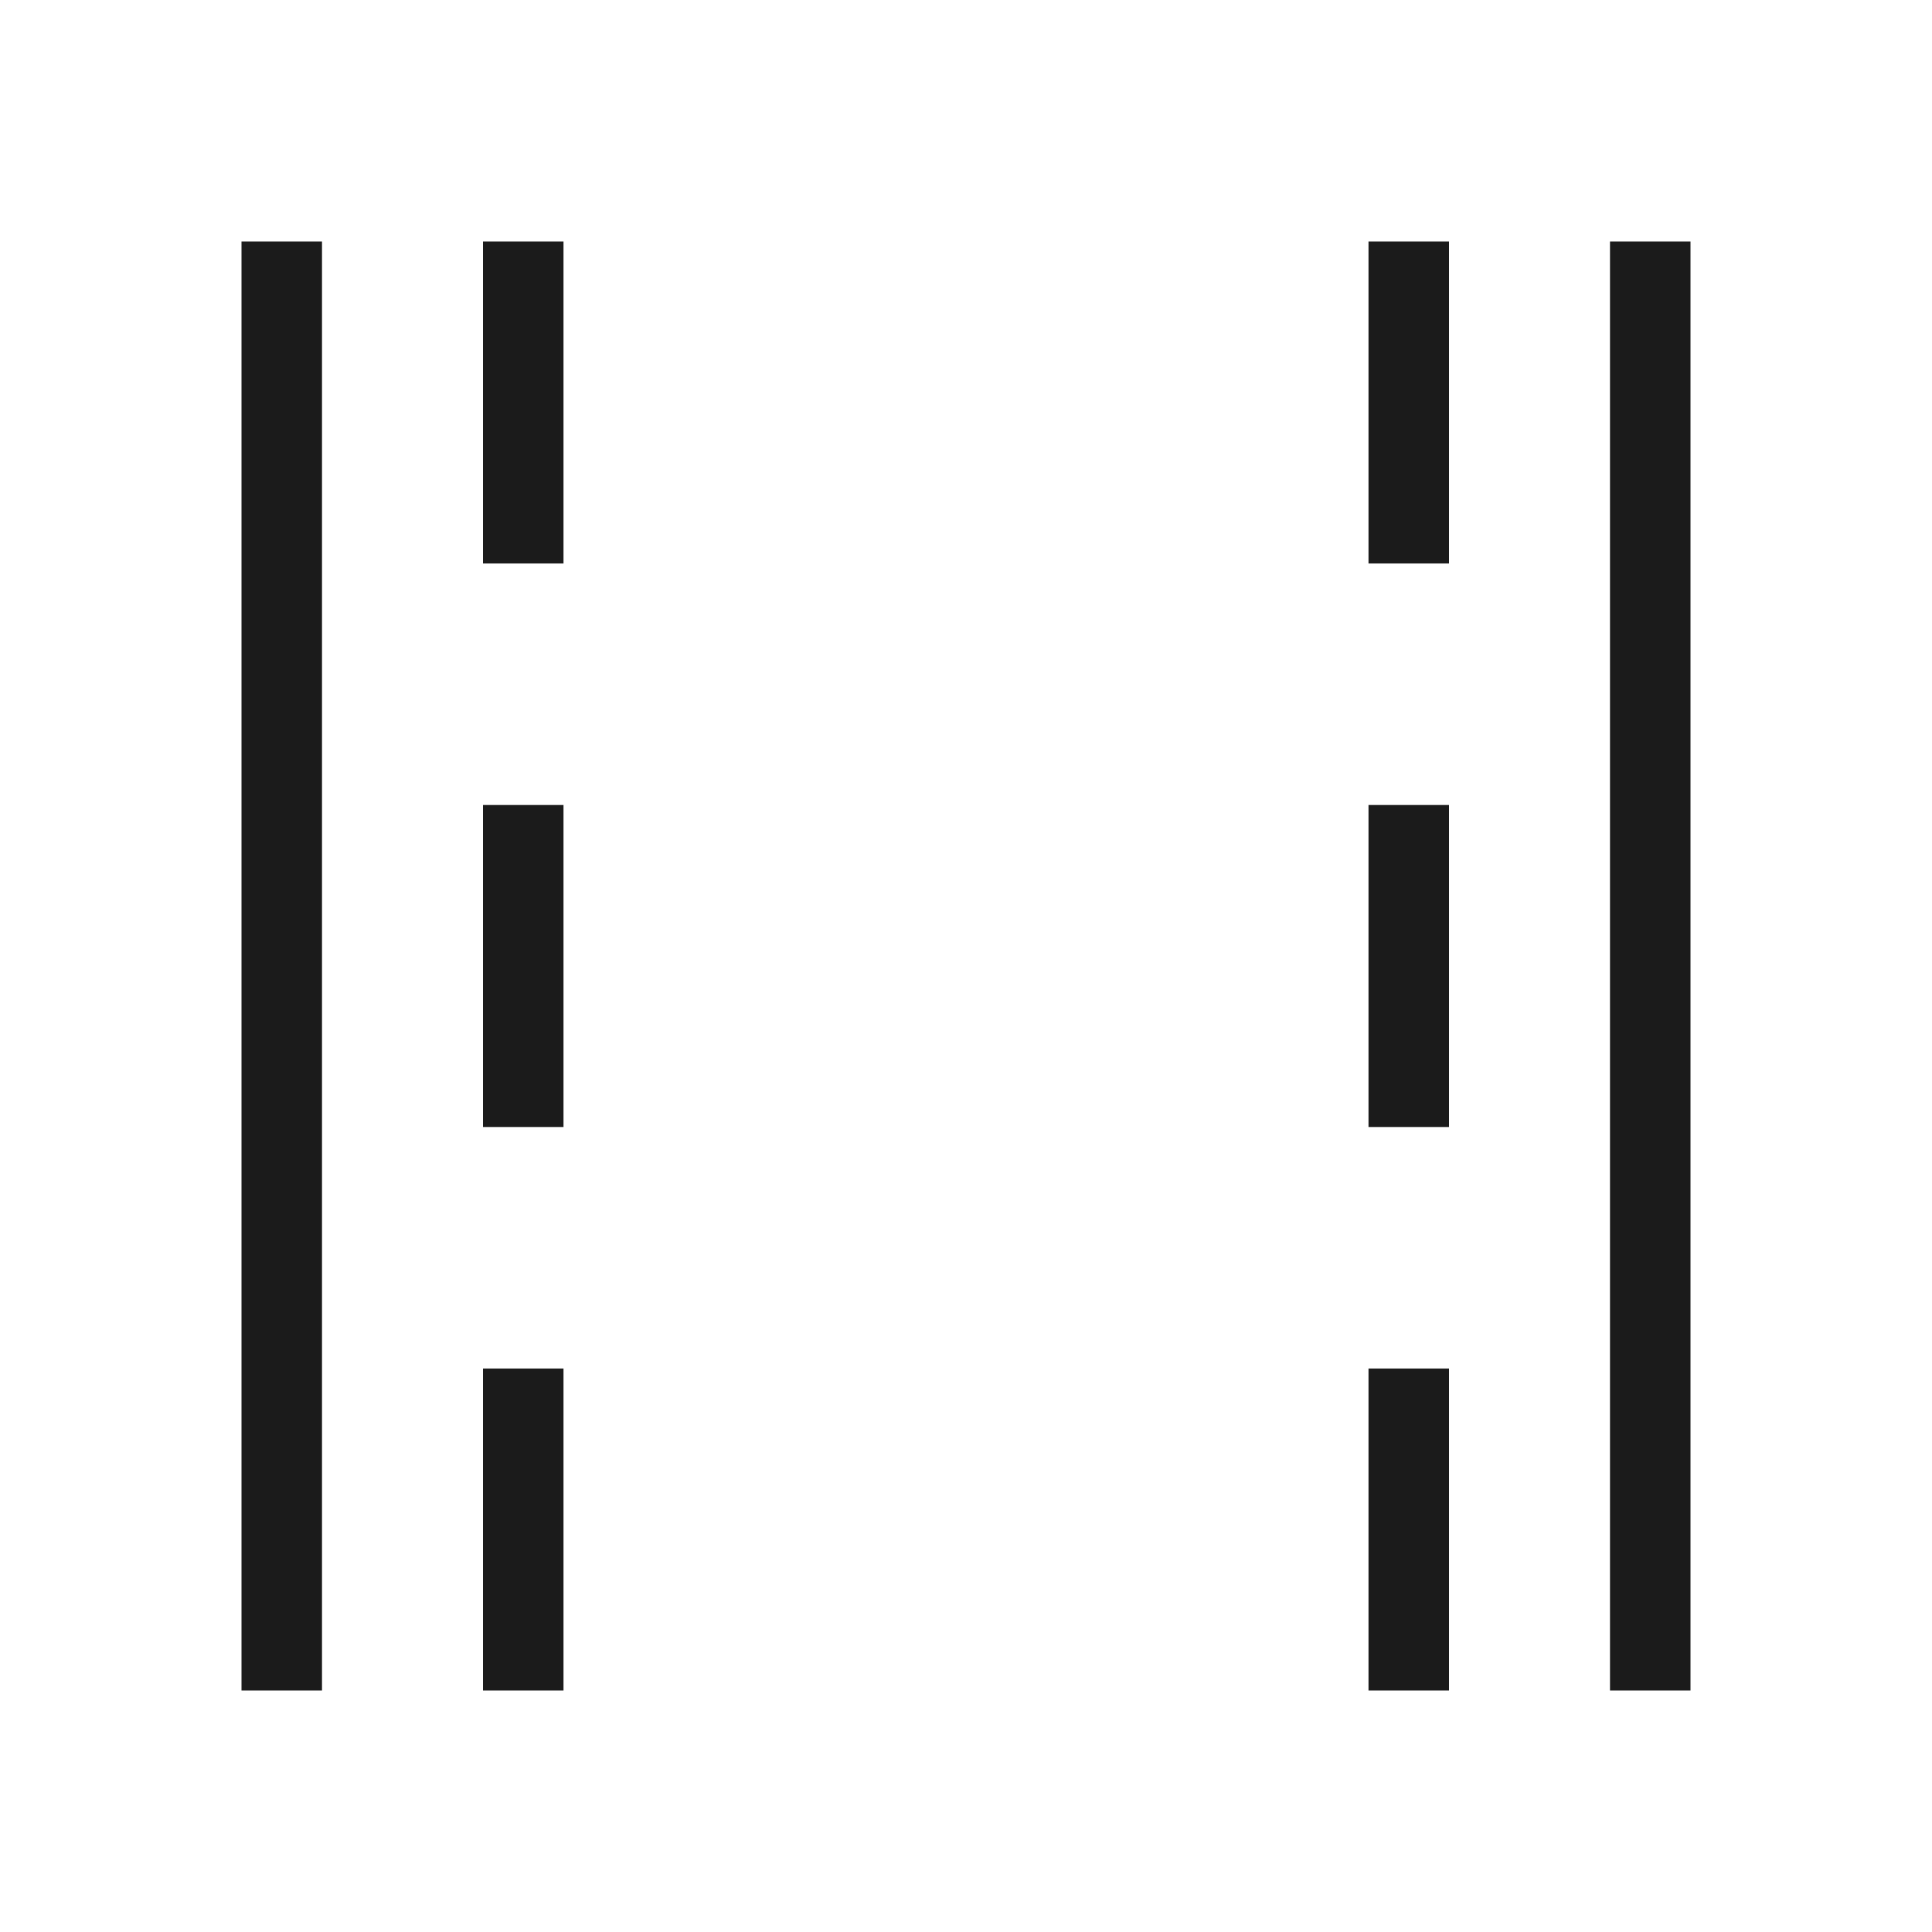
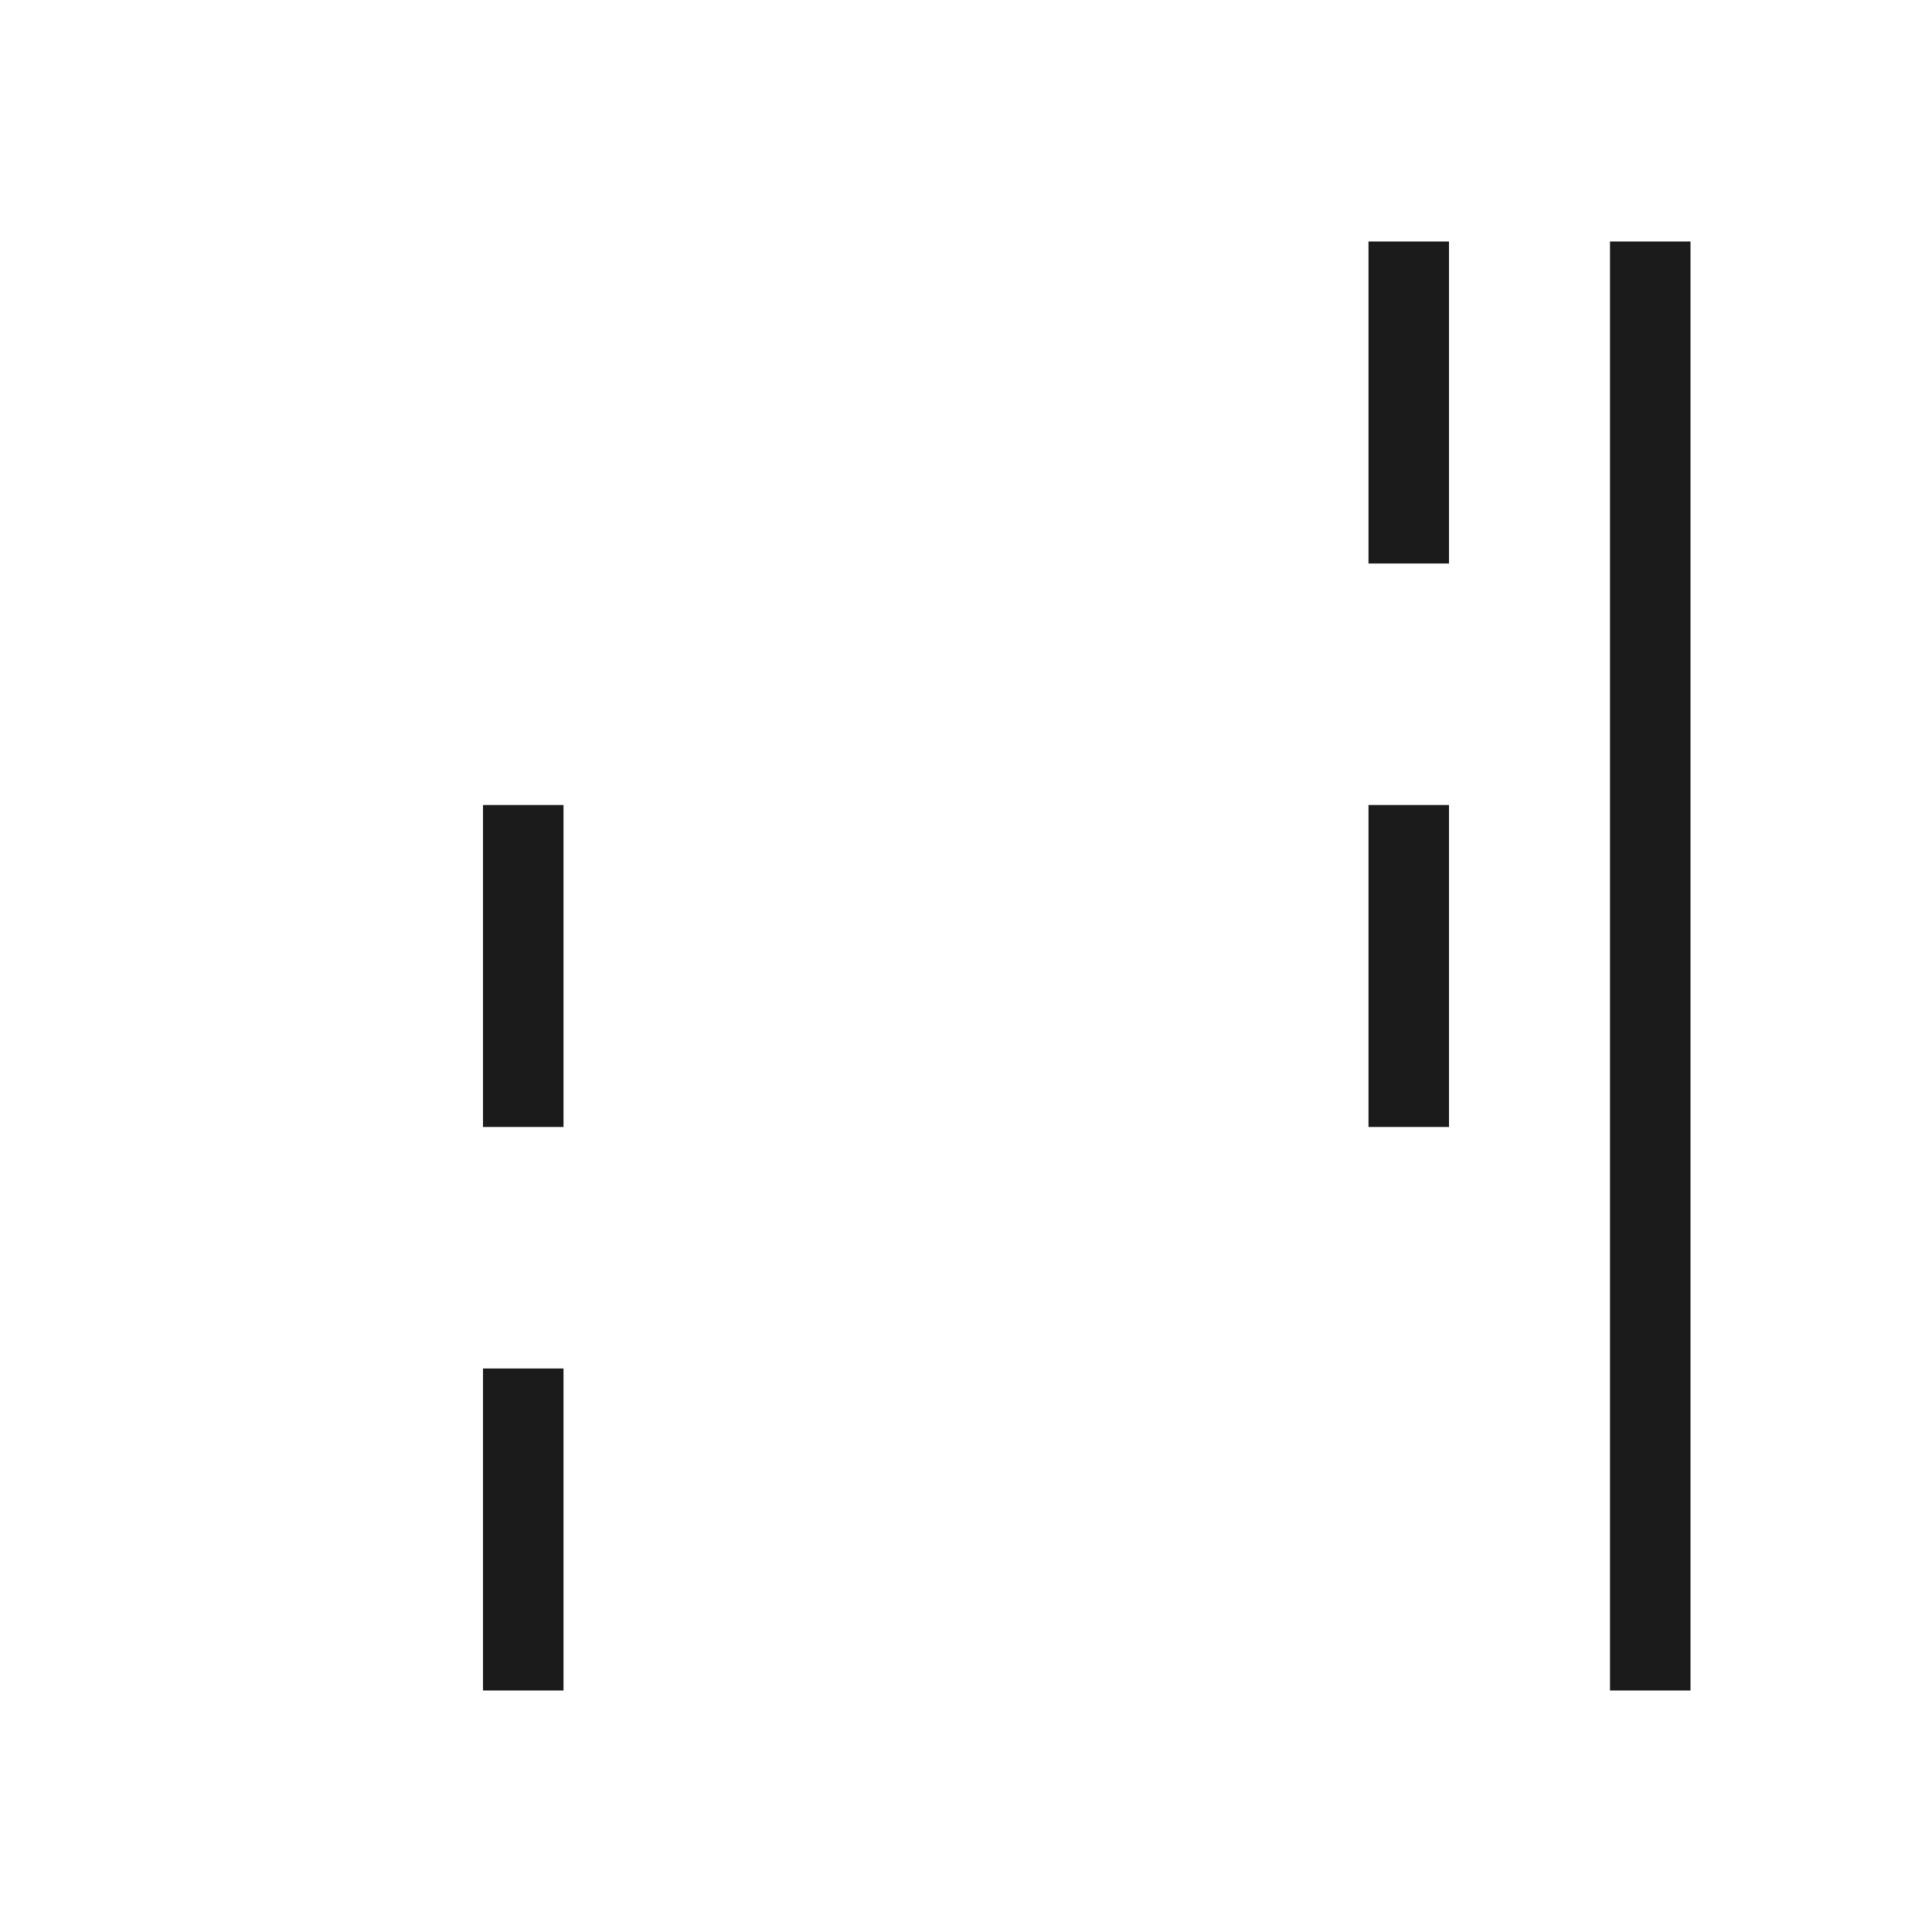
<svg xmlns="http://www.w3.org/2000/svg" y="0px" x="0px" viewBox="0 0 48 48" version="1.1" style="enable-background:new 0 0 48 48;" id="Layer_1">
  <style type="text/css">
	.st0{fill:#1B1B1B;}
</style>
  <path d="M42,6h-2v36h2V6z" class="st0" />
  <path d="M36,6h-2v8h2V6z" class="st0" />
  <path d="M36,20h-2v8h2V20z" class="st0" />
-   <path d="M36,34h-2v8h2V34z" class="st0" />
-   <path d="M14,6h-2v8h2V6z" class="st0" />
  <path d="M14,20h-2v8h2V20z" class="st0" />
  <path d="M14,34h-2v8h2V34z" class="st0" />
-   <path d="M8,6H6v36h2V6z" class="st0" />
</svg>